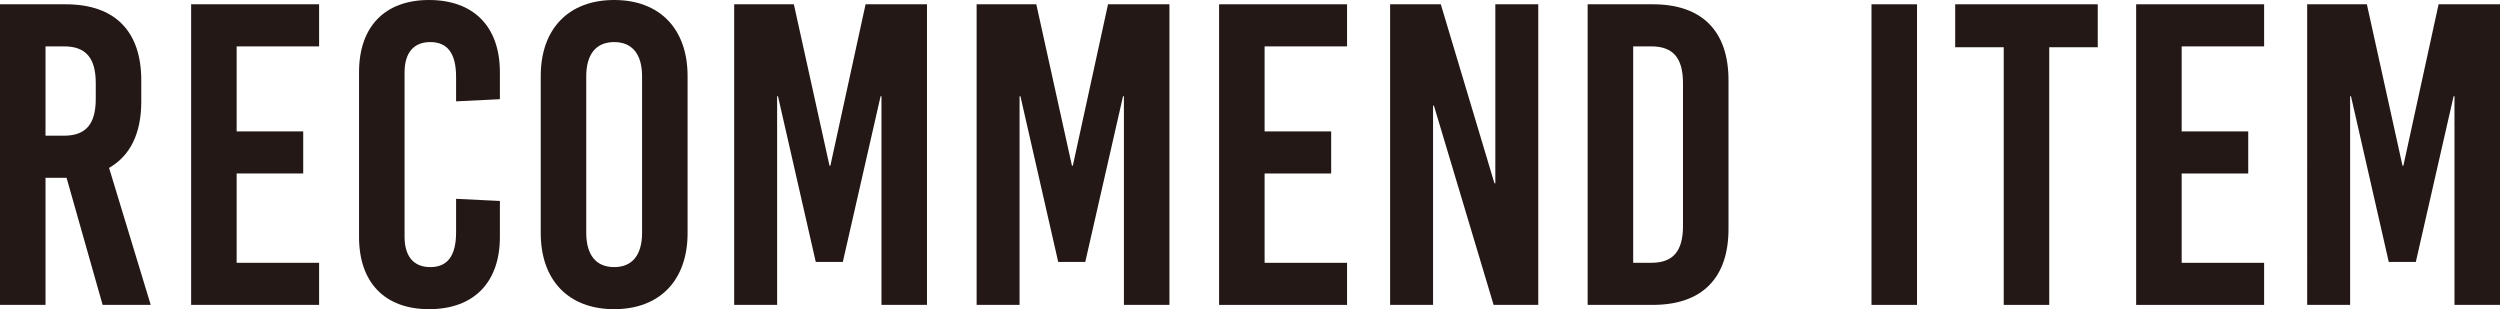
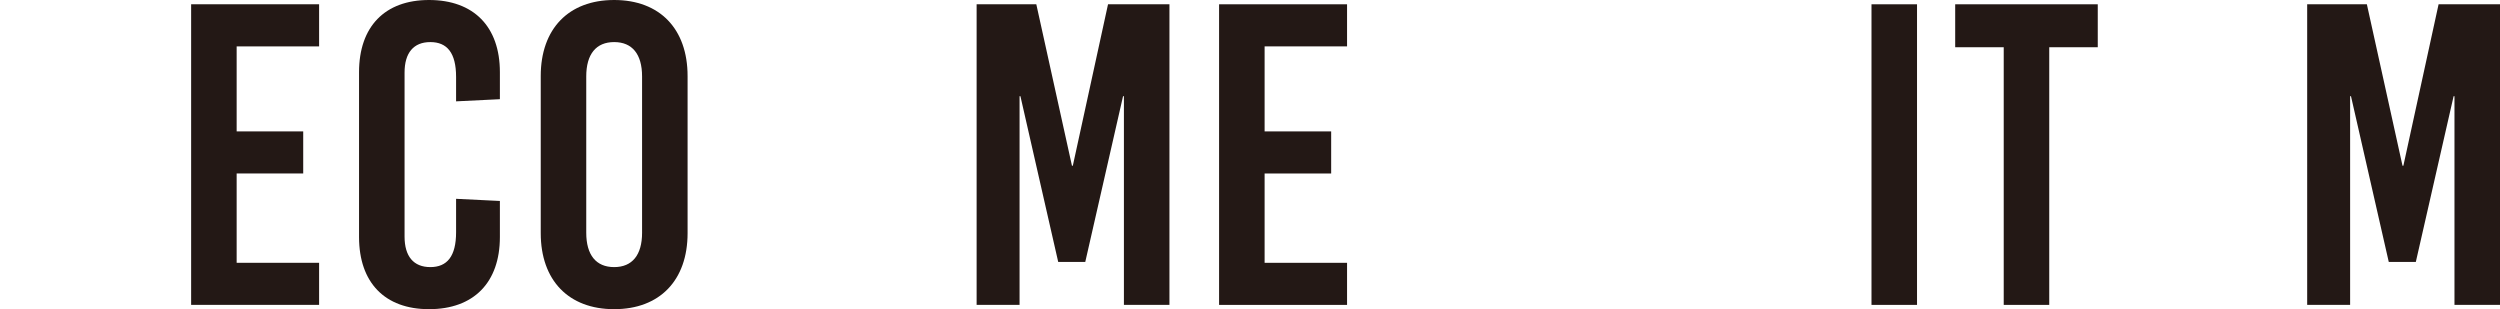
<svg xmlns="http://www.w3.org/2000/svg" id="b" width="261.975" height="32.399" viewBox="0 0 261.975 32.399">
  <g id="c">
    <g>
-       <path d="M6.975,18.629h-2.205v13.319H0V.45H6.885c5.13,0,7.919,2.79,7.919,7.964v2.25c0,3.33-1.17,5.67-3.374,6.93l4.364,14.354h-5.04l-3.779-13.319Zm-2.205-4.41h1.935c2.295,0,3.33-1.215,3.33-3.87v-1.62c0-2.655-1.035-3.87-3.33-3.87h-1.935V14.219Z" fill="#231815" />
      <path d="M24.799,4.86V13.77h6.975v4.41h-6.975v9.36h8.64v4.41h-13.41V.45h13.41V4.86h-8.64Z" fill="#231815" />
      <path d="M52.383,7.56v2.835l-4.59,.225v-2.565c0-2.52-.944-3.645-2.699-3.645s-2.7,1.125-2.7,3.195V24.794c0,2.07,.945,3.195,2.7,3.195s2.699-1.125,2.699-3.645v-3.51l4.59,.225v3.78c0,4.77-2.745,7.56-7.425,7.56-4.635,0-7.334-2.79-7.334-7.56V7.56c0-4.77,2.699-7.56,7.334-7.56,4.68,0,7.425,2.79,7.425,7.56Z" fill="#231815" />
      <path d="M72.052,7.965V24.434c0,4.95-2.925,7.965-7.694,7.965s-7.694-3.015-7.694-7.965V7.965c0-4.95,2.925-7.965,7.694-7.965s7.694,3.015,7.694,7.965Zm-10.619,.045V24.389c0,2.34,1.035,3.6,2.925,3.6s2.925-1.26,2.925-3.6V8.01c0-2.34-1.035-3.6-2.925-3.6s-2.925,1.26-2.925,3.6Z" fill="#231815" />
-       <path d="M92.369,31.949V10.08h-.09l-3.96,17.369h-2.835l-3.96-17.369h-.09V31.949h-4.5V.45h6.255l3.735,16.919h.09L90.704,.45h6.436V31.949h-4.771Z" fill="#231815" />
      <path d="M117.775,31.949V10.08h-.09l-3.96,17.369h-2.835l-3.96-17.369h-.09V31.949h-4.5V.45h6.255l3.735,16.919h.09L116.11,.45h6.436V31.949h-4.771Z" fill="#231815" />
      <path d="M132.518,4.86V13.77h6.975v4.41h-6.975v9.36h8.64v4.41h-13.41V.45h13.41V4.86h-8.64Z" fill="#231815" />
-       <path d="M156.515,31.949l-6.255-20.879h-.09V31.949h-4.5V.45h5.311l5.624,18.764h.091V.45h4.499V31.949h-4.68Z" fill="#231815" />
-       <path d="M173.21,.45c5.13,0,7.92,2.79,7.92,7.964v15.569c0,5.175-2.79,7.965-7.92,7.965h-6.84V.45h6.84Zm-2.069,27.089h1.89c2.295,0,3.33-1.215,3.33-3.87V8.729c0-2.655-1.035-3.87-3.33-3.87h-1.89V27.539Z" fill="#231815" />
      <path d="M196.114,31.949V.45h4.771V31.949h-4.771Z" fill="#231815" />
      <path d="M214.74,4.95V31.949h-4.77V4.95h-5.085V.45h14.939V4.95h-5.085Z" fill="#231815" />
-       <path d="M228.617,4.86V13.77h6.975v4.41h-6.975v9.36h8.64v4.41h-13.41V.45h13.41V4.86h-8.64Z" fill="#231815" />
      <path d="M257.204,31.949V10.08h-.09l-3.96,17.369h-2.835l-3.96-17.369h-.09V31.949h-4.5V.45h6.255l3.735,16.919h.09L255.539,.45h6.436V31.949h-4.771Z" fill="#231815" />
    </g>
  </g>
</svg>